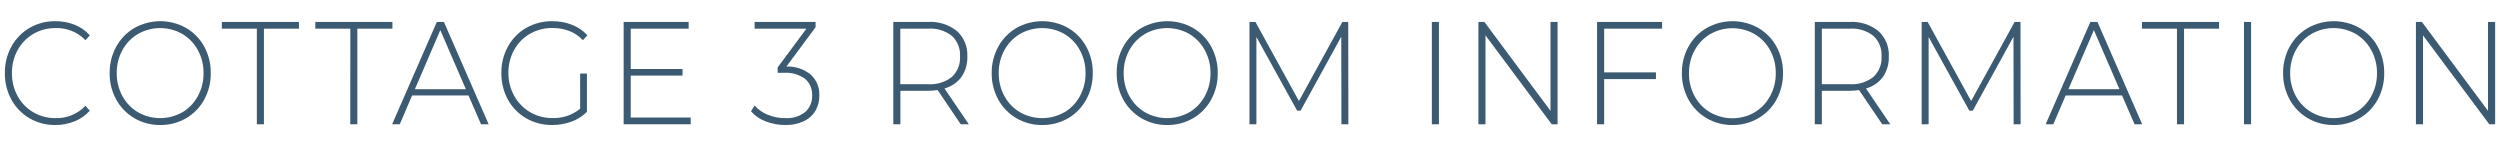
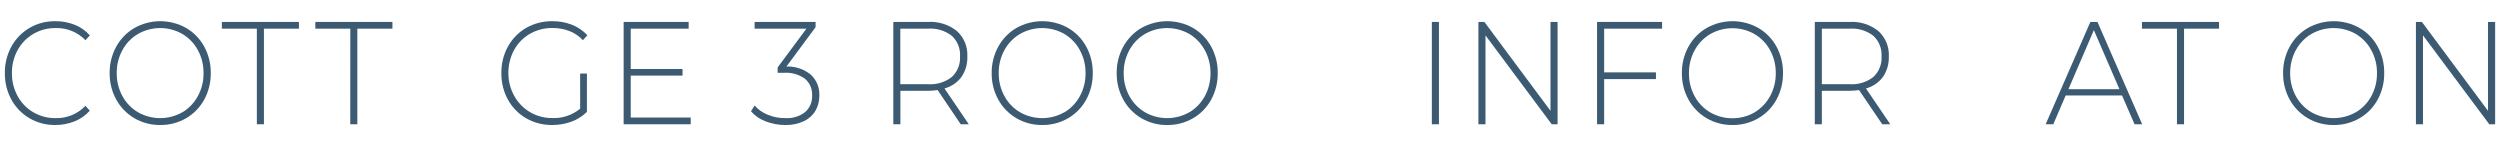
<svg xmlns="http://www.w3.org/2000/svg" version="1.1" id="レイヤー_1" x="0px" y="0px" width="171px" height="10px" viewBox="0 0 171 10" style="enable-background:new 0 0 171 10;" xml:space="preserve">
  <style type="text/css">
	.st0{fill:#3C5A71;}
</style>
  <path class="st0" d="M2.019,8.09C1.5,7.787,1.073,7.348,0.783,6.82C0.478,6.263,0.323,5.635,0.332,5  c-0.01-0.635,0.146-1.263,0.451-1.82C1.073,2.652,1.5,2.213,2.019,1.91C2.554,1.6,3.163,1.441,3.78,1.45  c0.455-0.005,0.907,0.078,1.33,0.245C5.508,1.852,5.863,2.101,6.146,2.42l-0.3,0.33C5.313,2.195,4.569,1.894,3.8,1.92  c-0.534-0.006-1.059,0.132-1.521,0.4C1.827,2.583,1.456,2.965,1.206,3.425C0.943,3.908,0.809,4.45,0.816,5  c-0.007,0.55,0.127,1.092,0.39,1.575c0.25,0.46,0.621,0.842,1.073,1.105C2.741,7.948,3.267,8.087,3.8,8.08  C4.57,8.102,5.312,7.797,5.842,7.24l0.3,0.33C5.857,7.891,5.5,8.141,5.101,8.3C4.68,8.469,4.23,8.554,3.776,8.55  C3.16,8.558,2.553,8.399,2.019,8.09z" />
  <path class="st0" d="M9.191,8.085C8.67,7.78,8.242,7.339,7.951,6.81C7.647,6.256,7.492,5.632,7.5,5  C7.492,4.368,7.647,3.744,7.951,3.19c0.29-0.529,0.719-0.97,1.24-1.275c1.096-0.618,2.436-0.62,3.534-0.005  c0.522,0.302,0.95,0.741,1.24,1.27c0.305,0.557,0.461,1.185,0.451,1.82c0.01,0.635-0.146,1.263-0.451,1.82  c-0.29,0.529-0.718,0.968-1.24,1.27c-0.537,0.309-1.147,0.468-1.767,0.46C10.338,8.558,9.727,8.398,9.191,8.085z M12.469,7.685  c0.448-0.267,0.816-0.651,1.063-1.11C13.796,6.092,13.93,5.55,13.922,5c0.007-0.55-0.127-1.092-0.39-1.575  c-0.248-0.458-0.615-0.839-1.063-1.105c-0.939-0.533-2.088-0.533-3.027,0c-0.45,0.264-0.819,0.646-1.068,1.105  C8.111,3.908,7.977,4.45,7.984,5c-0.007,0.55,0.127,1.092,0.39,1.575C8.624,7.034,8.993,7.416,9.442,7.68  c0.939,0.533,2.088,0.533,3.027,0L12.469,7.685z" />
  <path class="st0" d="M17.568,1.96h-2.393V1.5h5.272v0.46h-2.394V8.5h-0.485V1.96z" />
  <path class="st0" d="M23.963,1.96h-2.394V1.5h5.273v0.46h-2.4V8.5h-0.484L23.963,1.96z" />
-   <path class="st0" d="M32.046,6.53h-3.858L27.344,8.5h-0.523l3.059-7h0.484l3.06,7h-0.523L32.046,6.53z M31.865,6.1l-1.748-4.04  L28.379,6.1H31.865z" />
  <path class="st0" d="M39.681,5.03h0.464v2.62c-0.299,0.299-0.66,0.527-1.058,0.67c-0.422,0.154-0.868,0.232-1.317,0.23  c-0.624,0.008-1.239-0.151-1.781-0.46c-0.523-0.302-0.953-0.741-1.244-1.27C34.44,6.263,34.285,5.635,34.294,5  c-0.01-0.635,0.146-1.263,0.451-1.82c0.291-0.529,0.721-0.968,1.244-1.27c0.545-0.311,1.164-0.47,1.791-0.46  c0.46-0.005,0.916,0.078,1.345,0.245c0.399,0.157,0.758,0.401,1.05,0.715L39.87,2.75c-0.26-0.281-0.581-0.498-0.938-0.635  c-0.366-0.135-0.754-0.203-1.145-0.2c-0.541-0.007-1.074,0.131-1.544,0.4c-0.454,0.262-0.827,0.644-1.078,1.105  c-0.263,0.483-0.397,1.025-0.39,1.575c-0.005,0.548,0.133,1.087,0.4,1.565c0.253,0.46,0.626,0.843,1.078,1.11  c0.466,0.273,0.999,0.413,1.539,0.405c0.687,0.025,1.36-0.203,1.891-0.64L39.681,5.03z" />
  <path class="st0" d="M47.245,8.04V8.5h-4.588v-7h4.446v0.46h-3.961v2.76h3.543v0.45h-3.543v2.87H47.245z" />
-   <path class="st0" d="M55.468,5.115c0.388,0.366,0.597,0.882,0.575,1.415c0.007,0.366-0.085,0.727-0.267,1.045  c-0.186,0.313-0.463,0.562-0.793,0.715c-0.397,0.183-0.831,0.272-1.268,0.26c-0.465,0.003-0.927-0.083-1.359-0.255  c-0.382-0.141-0.722-0.377-0.988-0.685l0.247-0.39c0.242,0.271,0.542,0.484,0.879,0.62c0.386,0.163,0.802,0.245,1.221,0.24  c0.488,0.032,0.971-0.115,1.358-0.415c0.322-0.287,0.497-0.704,0.476-1.135c0.023-0.434-0.156-0.855-0.485-1.14  c-0.421-0.303-0.936-0.449-1.454-0.41h-0.418V4.61l1.967-2.65h-3.544V1.5h4.171v0.36l-1.995,2.69  C54.401,4.526,54.998,4.727,55.468,5.115z" />
+   <path class="st0" d="M55.468,5.115c0.388,0.366,0.597,0.882,0.575,1.415c0.007,0.366-0.085,0.727-0.267,1.045  c-0.186,0.313-0.463,0.562-0.793,0.715c-0.397,0.183-0.831,0.272-1.268,0.26c-0.465,0.003-0.927-0.083-1.359-0.255  c-0.382-0.141-0.722-0.377-0.988-0.685l0.247-0.39c0.242,0.271,0.542,0.484,0.879,0.62c0.386,0.163,0.802,0.245,1.221,0.24  c0.488,0.032,0.971-0.115,1.358-0.415c0.322-0.287,0.497-0.704,0.476-1.135c0.023-0.434-0.156-0.855-0.485-1.14  c-0.421-0.303-0.936-0.449-1.454-0.41h-0.418V4.61l1.967-2.65h-3.544V1.5h4.171v0.36l-1.995,2.69  C54.401,4.526,54.998,4.727,55.468,5.115" />
  <path class="st0" d="M65.715,8.5l-1.582-2.34c-0.214,0.032-0.43,0.048-0.646,0.05h-1.9V8.5h-0.484v-7h2.384  c0.71-0.042,1.411,0.181,1.966,0.625c0.487,0.442,0.748,1.079,0.713,1.735c0.019,0.497-0.121,0.988-0.4,1.4  c-0.287,0.387-0.697,0.666-1.163,0.79l1.663,2.45H65.715z M63.481,5.76c0.584,0.04,1.162-0.136,1.624-0.495  c0.386-0.36,0.592-0.873,0.561-1.4c0.035-0.532-0.171-1.052-0.561-1.415c-0.463-0.357-1.041-0.532-1.624-0.49h-1.9v3.8H63.481z" />
  <path class="st0" d="M69.521,8.085c-0.521-0.305-0.95-0.746-1.24-1.275C67.977,6.256,67.823,5.632,67.832,5  c-0.009-0.632,0.147-1.256,0.451-1.81c0.29-0.529,0.717-0.97,1.237-1.275c1.096-0.618,2.436-0.62,3.534-0.005  c0.522,0.302,0.95,0.741,1.24,1.27C74.6,3.737,74.755,4.365,74.745,5c0.01,0.635-0.146,1.263-0.451,1.82  c-0.29,0.529-0.718,0.968-1.24,1.27c-0.537,0.309-1.147,0.468-1.767,0.46C70.667,8.558,70.056,8.398,69.521,8.085z M72.799,7.685  c0.448-0.265,0.815-0.647,1.063-1.105c0.263-0.483,0.397-1.025,0.39-1.575c0.007-0.55-0.127-1.092-0.39-1.575  c-0.247-0.46-0.614-0.843-1.063-1.11c-0.939-0.533-2.088-0.533-3.027,0c-0.45,0.264-0.819,0.646-1.068,1.105  C68.44,3.908,68.306,4.45,68.313,5c-0.007,0.55,0.127,1.092,0.39,1.575c0.249,0.459,0.618,0.841,1.068,1.105  c0.939,0.533,2.088,0.533,3.027,0V7.685z" />
  <path class="st0" d="M78.067,8.085c-0.519-0.306-0.946-0.746-1.235-1.275c-0.304-0.554-0.46-1.178-0.451-1.81  c-0.009-0.632,0.147-1.256,0.451-1.81c0.289-0.529,0.716-0.969,1.235-1.275c1.096-0.618,2.436-0.62,3.534-0.005  c0.522,0.302,0.95,0.741,1.24,1.27c0.305,0.557,0.461,1.185,0.451,1.82c0.01,0.635-0.146,1.263-0.451,1.82  c-0.29,0.529-0.718,0.968-1.24,1.27c-0.538,0.31-1.149,0.469-1.769,0.46C79.213,8.558,78.603,8.397,78.067,8.085z M81.345,7.685  c0.448-0.266,0.815-0.647,1.063-1.105c0.263-0.483,0.397-1.025,0.39-1.575c0.007-0.55-0.127-1.092-0.39-1.575  c-0.247-0.459-0.615-0.843-1.063-1.11c-0.939-0.533-2.088-0.533-3.027,0c-0.45,0.264-0.819,0.646-1.068,1.105  C76.987,3.908,76.853,4.45,76.86,5c-0.007,0.55,0.127,1.092,0.39,1.575c0.249,0.459,0.618,0.841,1.068,1.105  c0.939,0.533,2.088,0.533,3.027,0V7.685z" />
-   <path class="st0" d="M91.753,8.5l-0.01-5.99L88.96,7.57h-0.237l-2.785-5.04V8.5h-0.474v-7h0.408l2.974,5.41l2.973-5.41h0.4l0.01,7  H91.753z" />
  <path class="st0" d="M97.938,1.5h0.485v7h-0.485V1.5z" />
  <path class="st0" d="M106.538,1.5v7h-0.4l-4.531-6.08V8.5h-0.484v-7h0.408l4.523,6.08V1.5H106.538z" />
  <path class="st0" d="M109.724,1.96v2.99h3.543v0.46h-3.543V8.5h-0.485v-7h4.447v0.46H109.724z" />
  <path class="st0" d="M116.732,8.085c-0.521-0.305-0.95-0.746-1.24-1.275c-0.304-0.554-0.46-1.178-0.451-1.81  c-0.009-0.632,0.147-1.256,0.451-1.81c0.29-0.529,0.719-0.97,1.24-1.275c1.096-0.618,2.436-0.62,3.534-0.005  c0.522,0.302,0.95,0.741,1.24,1.27c0.305,0.557,0.461,1.185,0.451,1.82c0.01,0.635-0.146,1.263-0.451,1.82  c-0.29,0.529-0.718,0.968-1.24,1.27c-0.537,0.309-1.147,0.468-1.767,0.46C117.879,8.558,117.268,8.398,116.732,8.085z M120.01,7.685  c0.448-0.266,0.815-0.647,1.063-1.105c0.263-0.483,0.397-1.025,0.39-1.575c0.007-0.55-0.127-1.092-0.39-1.575  c-0.249-0.456-0.616-0.836-1.063-1.1c-0.939-0.533-2.088-0.533-3.027,0c-0.45,0.264-0.819,0.646-1.068,1.105  c-0.263,0.483-0.397,1.025-0.39,1.575c-0.007,0.55,0.127,1.092,0.39,1.575c0.249,0.459,0.618,0.841,1.068,1.105  c0.939,0.533,2.088,0.533,3.027,0V7.685z" />
  <path class="st0" d="M128.746,8.5l-1.587-2.34c-0.214,0.032-0.429,0.048-0.645,0.05h-1.9V8.5h-0.482v-7h2.385  c0.71-0.042,1.41,0.181,1.965,0.625c0.487,0.442,0.748,1.079,0.713,1.735c0.019,0.497-0.121,0.988-0.4,1.4  c-0.287,0.387-0.697,0.666-1.163,0.79l1.663,2.45H128.746z M126.514,5.76c0.584,0.04,1.162-0.136,1.624-0.495  c0.386-0.36,0.591-0.873,0.56-1.4c0.035-0.532-0.17-1.051-0.56-1.415c-0.463-0.357-1.041-0.532-1.624-0.49h-1.9v3.8H126.514z" />
-   <path class="st0" d="M137.732,8.5l-0.009-5.99l-2.784,5.06h-0.237l-2.784-5.04V8.5h-0.475v-7h0.409l2.973,5.41l2.975-5.41h0.4  l0.01,7H137.732z" />
  <path class="st0" d="M145.148,6.53h-3.857l-0.845,1.97h-0.522l3.058-7h0.485l3.059,7h-0.522L145.148,6.53z M144.969,6.1l-1.748-4.04  l-1.739,4.04H144.969z" />
  <path class="st0" d="M148.904,1.96h-2.393V1.5h5.272v0.46h-2.394V8.5h-0.485V1.96z" />
-   <path class="st0" d="M153.488,1.5h0.485v7h-0.485V1.5z" />
  <path class="st0" d="M157.855,8.085c-0.521-0.305-0.95-0.746-1.24-1.275c-0.304-0.554-0.46-1.178-0.451-1.81  c-0.009-0.632,0.147-1.256,0.451-1.81c0.29-0.529,0.719-0.97,1.24-1.275c1.096-0.618,2.436-0.62,3.534-0.005  c0.522,0.302,0.95,0.741,1.24,1.27c0.305,0.557,0.461,1.185,0.451,1.82c0.01,0.635-0.146,1.263-0.451,1.82  c-0.29,0.529-0.718,0.968-1.24,1.27c-0.537,0.309-1.147,0.468-1.767,0.46C159.002,8.558,158.391,8.398,157.855,8.085z   M161.133,7.685c0.448-0.266,0.815-0.647,1.063-1.105c0.263-0.483,0.397-1.025,0.39-1.575c0.007-0.55-0.127-1.092-0.39-1.575  c-0.248-0.46-0.615-0.843-1.064-1.11c-0.939-0.533-2.089-0.533-3.027,0c-0.45,0.264-0.819,0.646-1.068,1.105  c-0.263,0.483-0.397,1.025-0.39,1.575c-0.007,0.55,0.127,1.092,0.39,1.575c0.249,0.459,0.618,0.841,1.068,1.105  c0.939,0.533,2.089,0.533,3.027,0L161.133,7.685z" />
  <path class="st0" d="M170.668,1.5v7h-0.4l-4.535-6.08V8.5h-0.484v-7h0.408l4.523,6.08V1.5H170.668z" />
</svg>